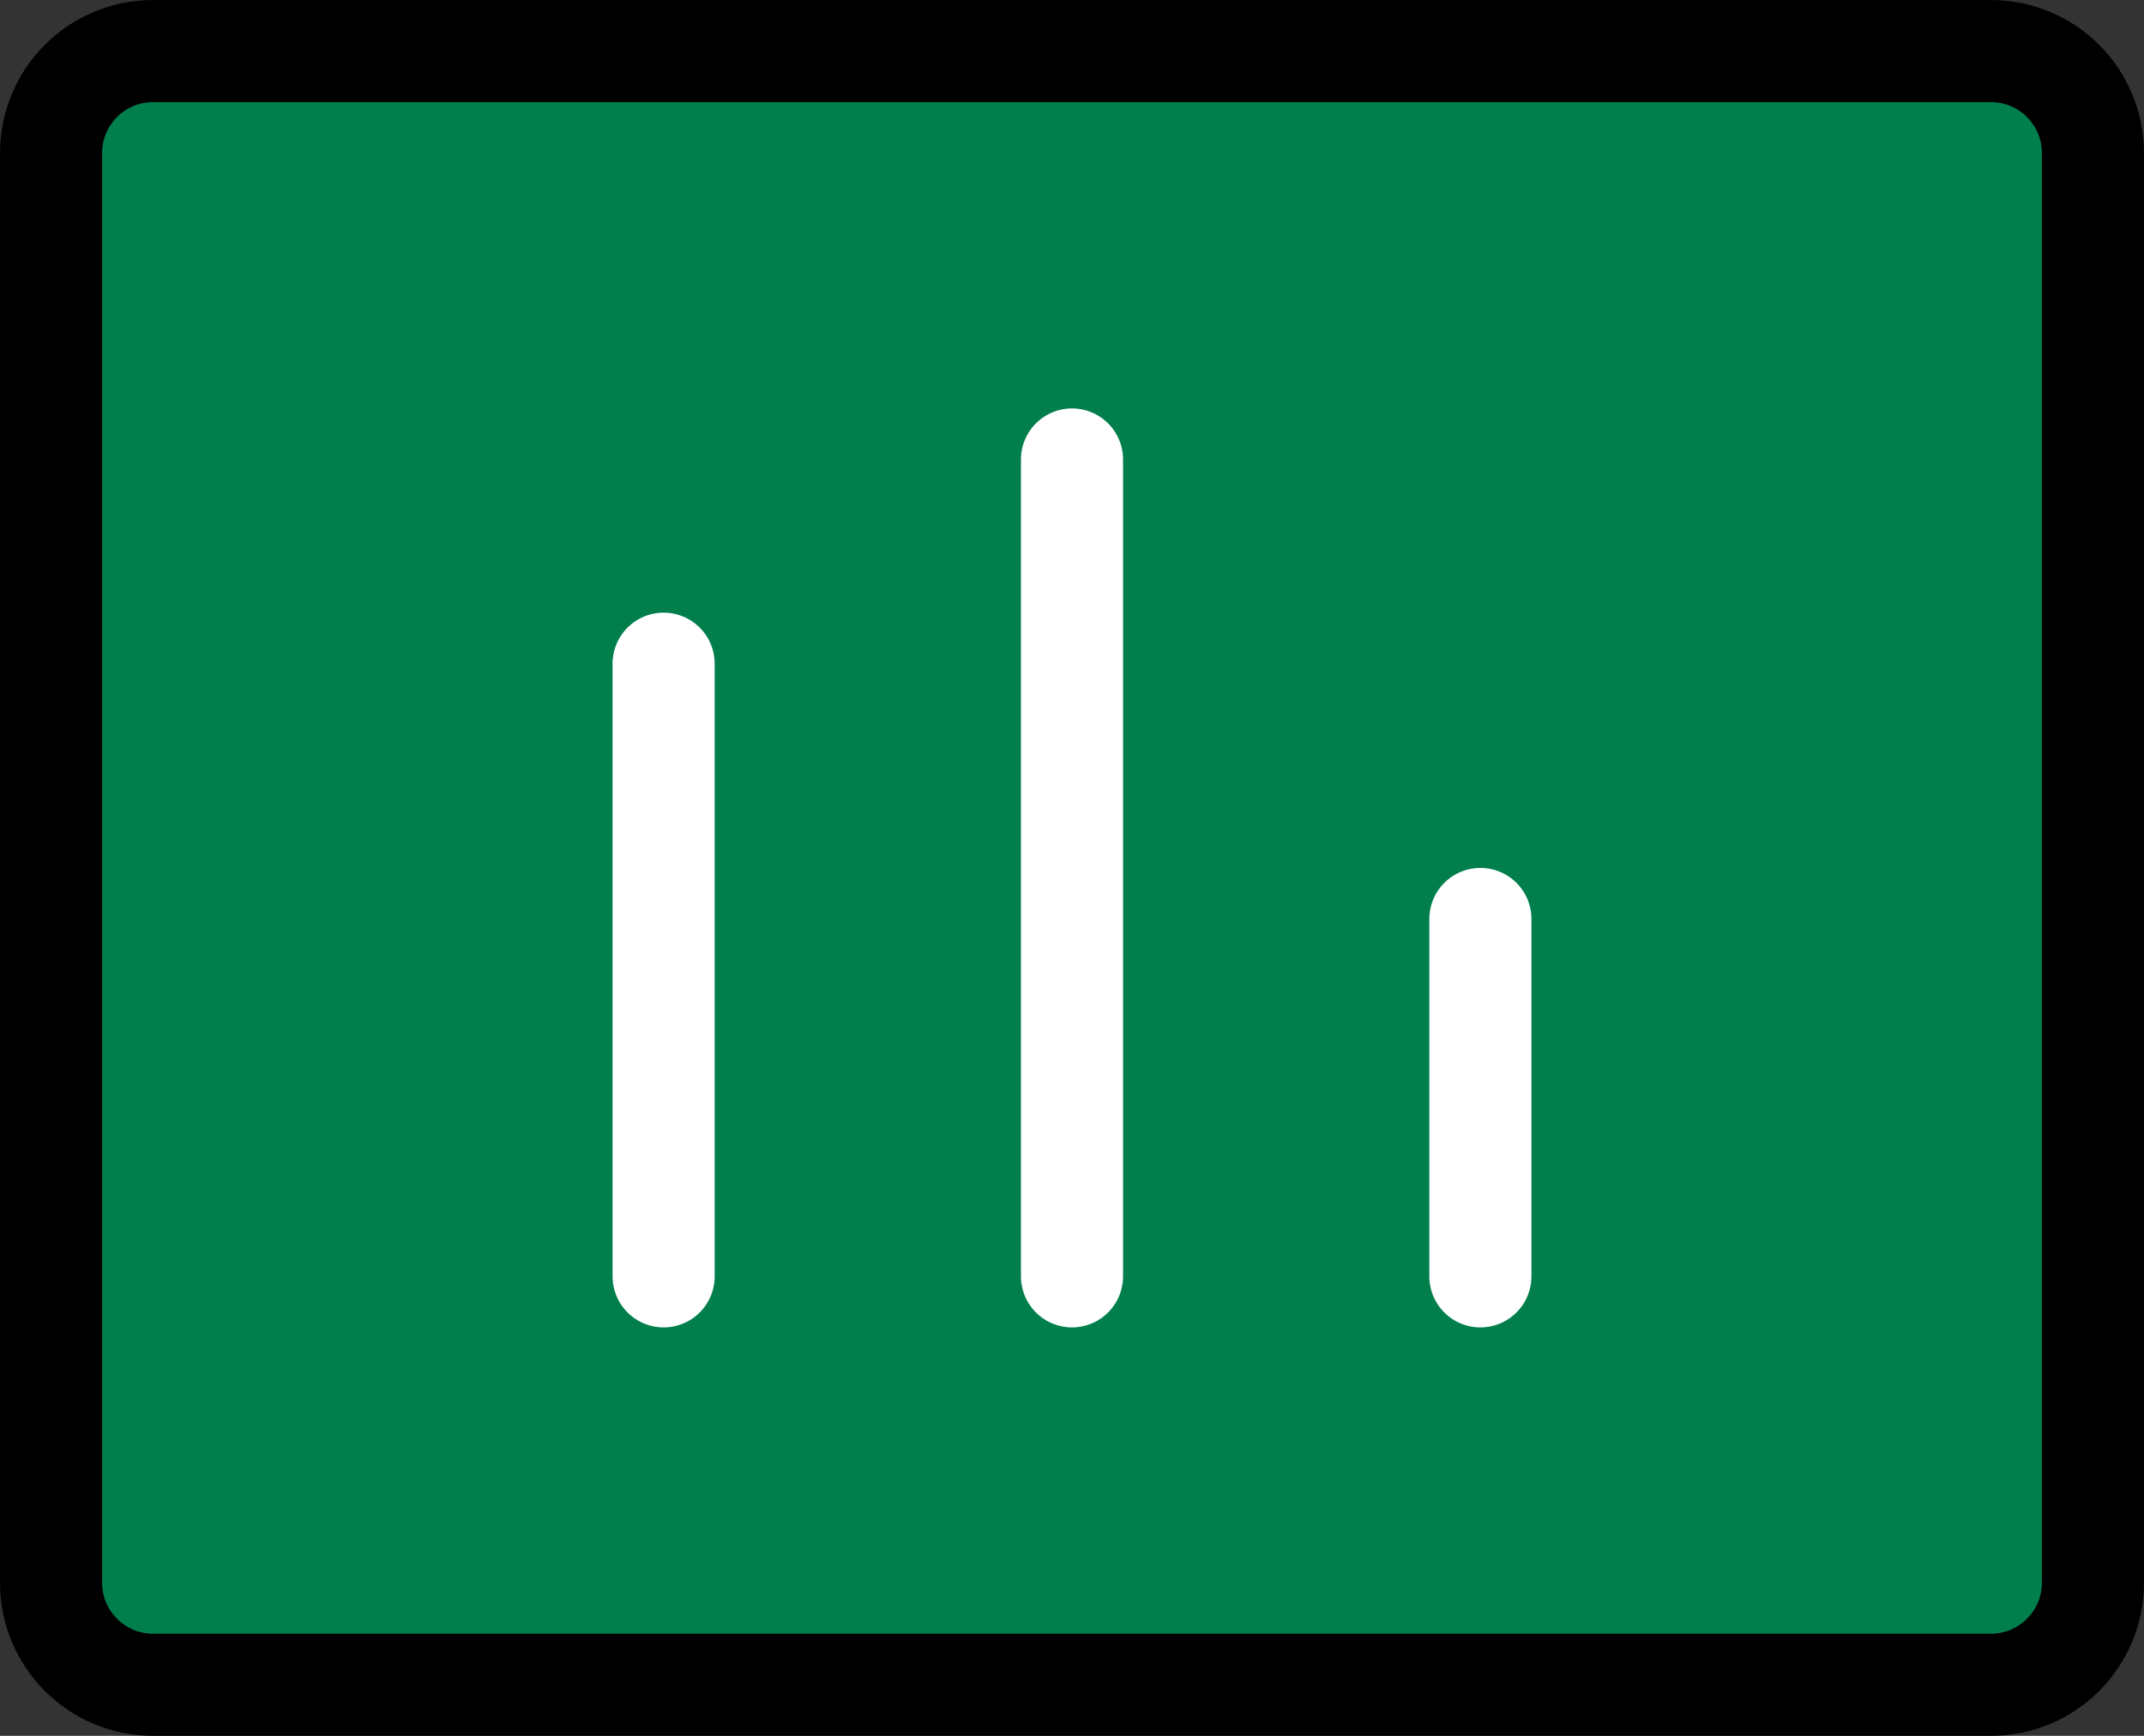
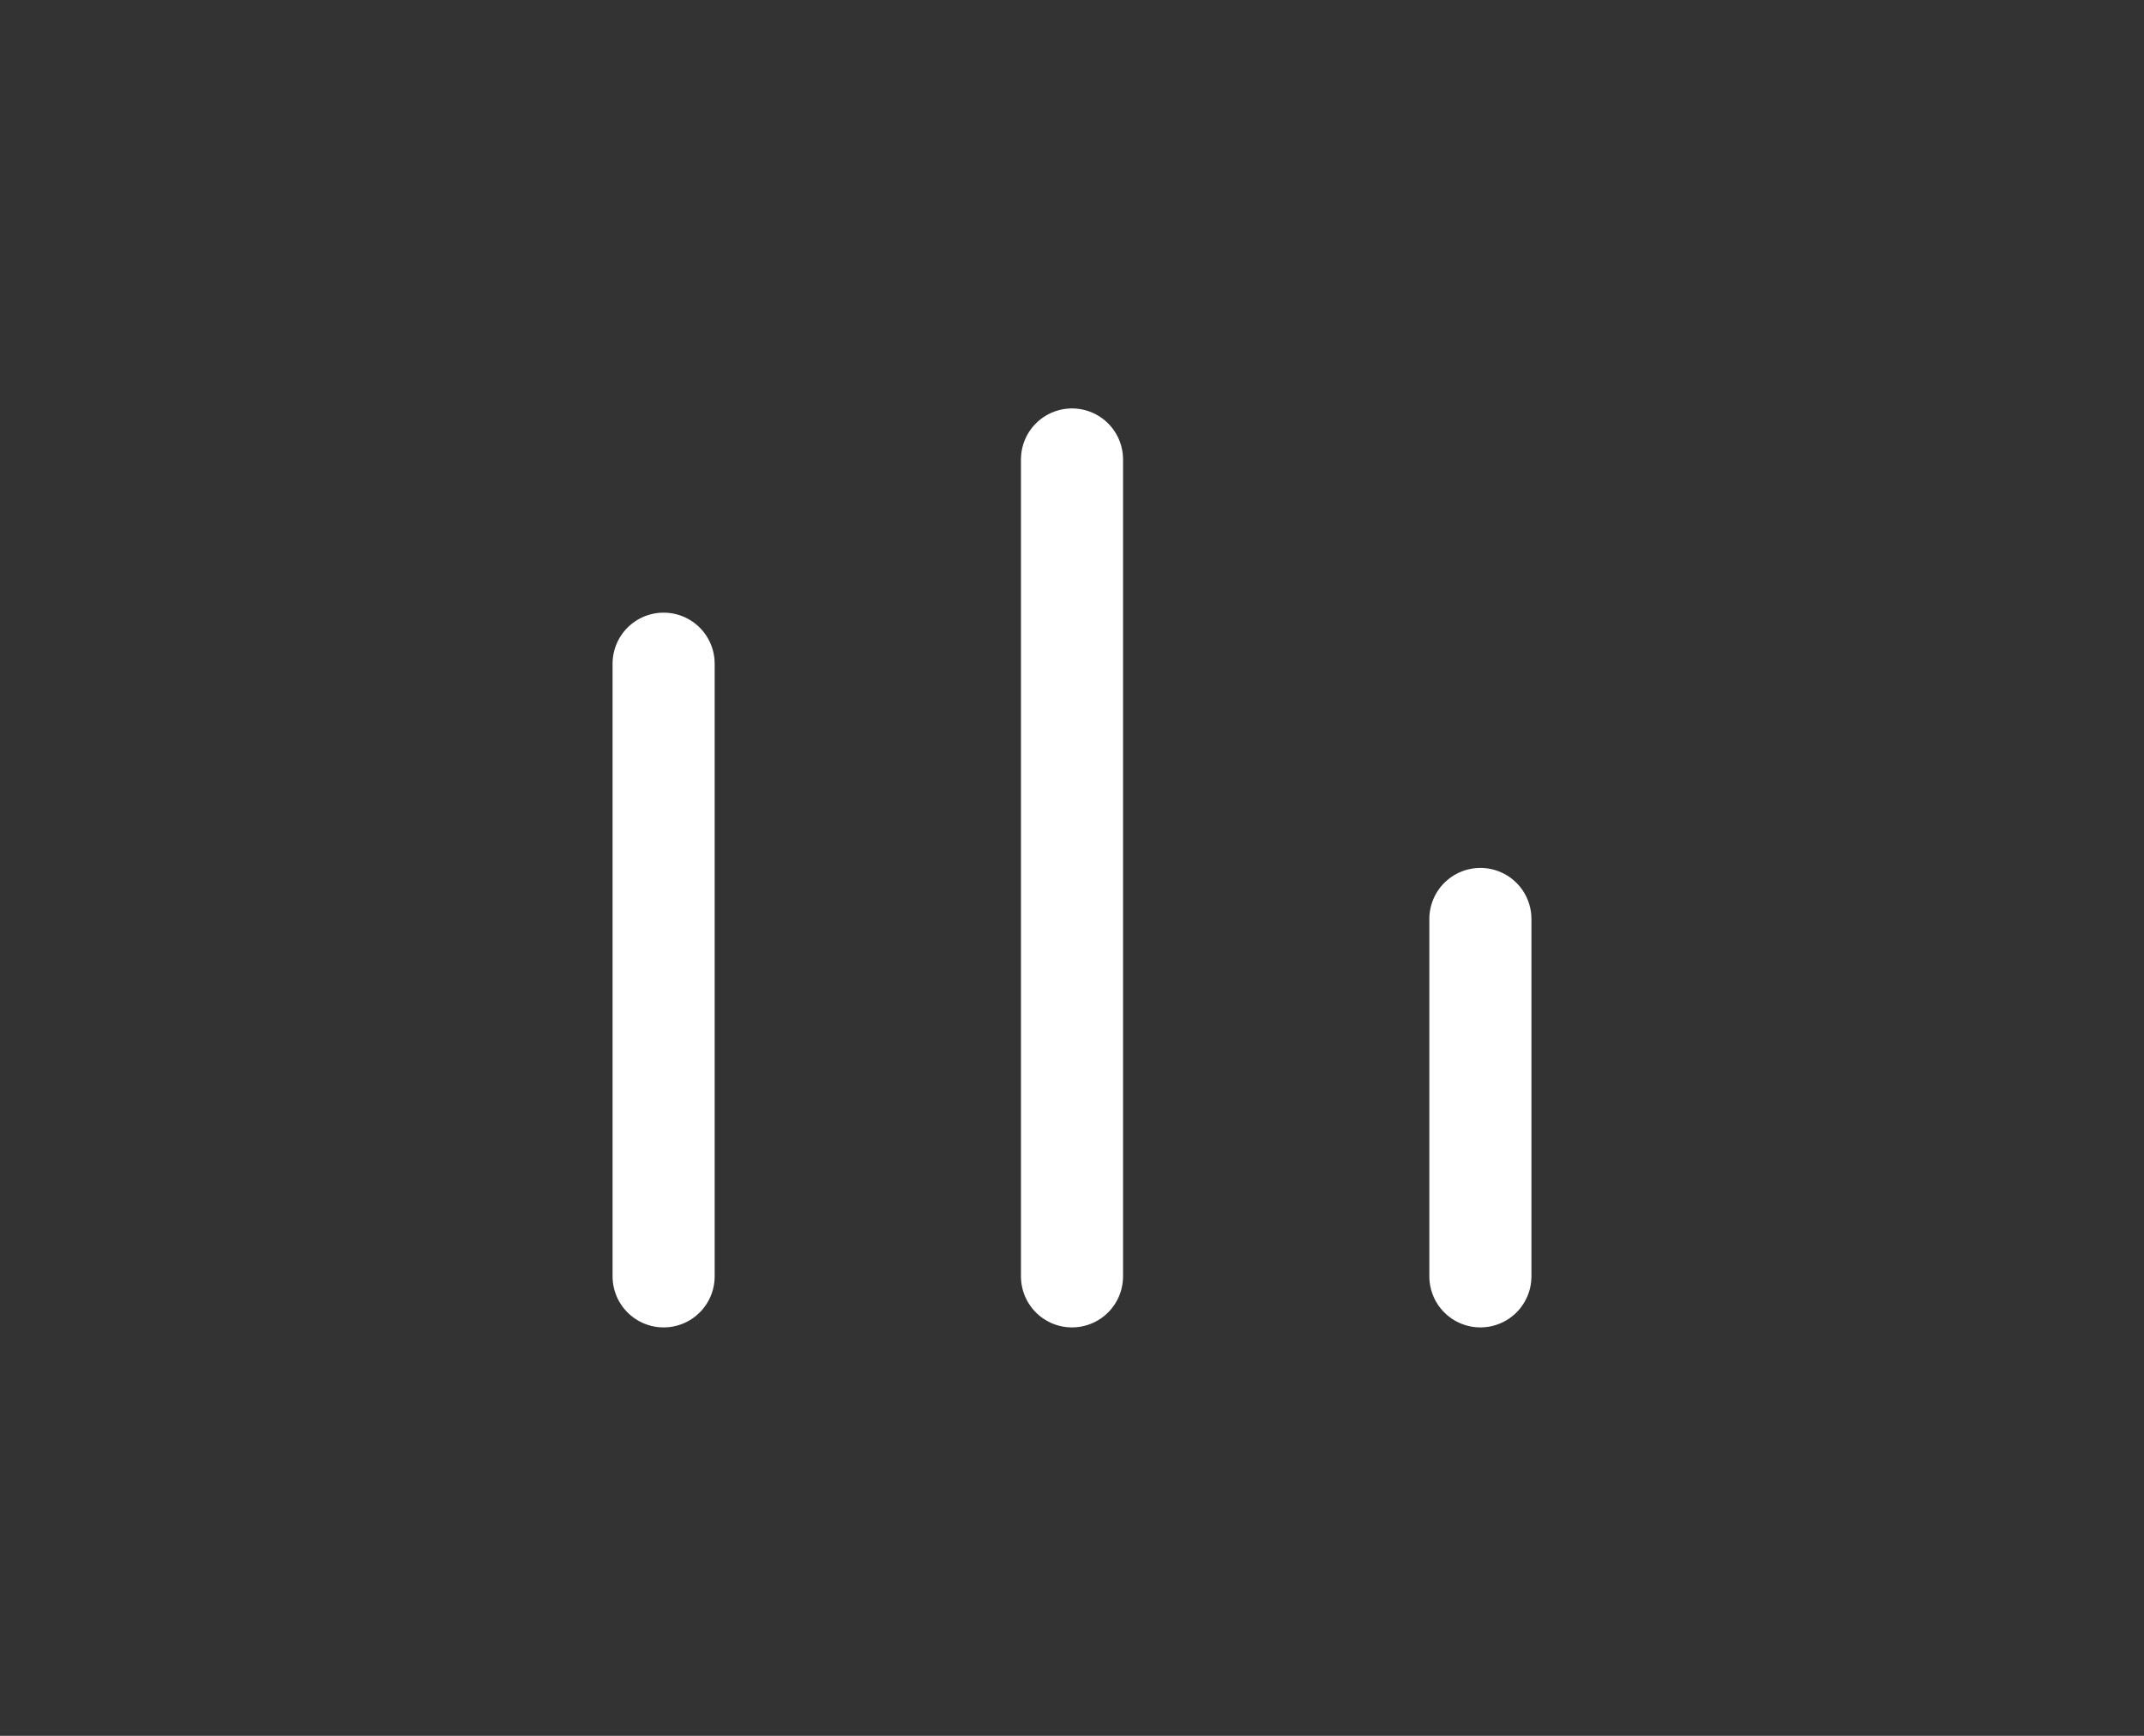
<svg xmlns="http://www.w3.org/2000/svg" width="42" height="34" viewBox="0 0 42 34" fill="none">
  <rect x="0" y="0" width="42" height="34" fill="#333333" stroke="none" />
-   <path d="M39 1H3C1.895 1 1 1.895 1 3V31C1 32.105 1.895 33 3 33H39C40.105 33 41 32.105 41 31V3C41 1.895 40.105 1 39 1Z" fill="#007E4B" stroke="black" stroke-width="2" stroke-linecap="round" stroke-linejoin="round" />
  <path d="M13 13V25M29 18V25V18ZM21 9V25V9Z" stroke="white" stroke-width="2" stroke-linecap="round" stroke-linejoin="round" />
</svg>